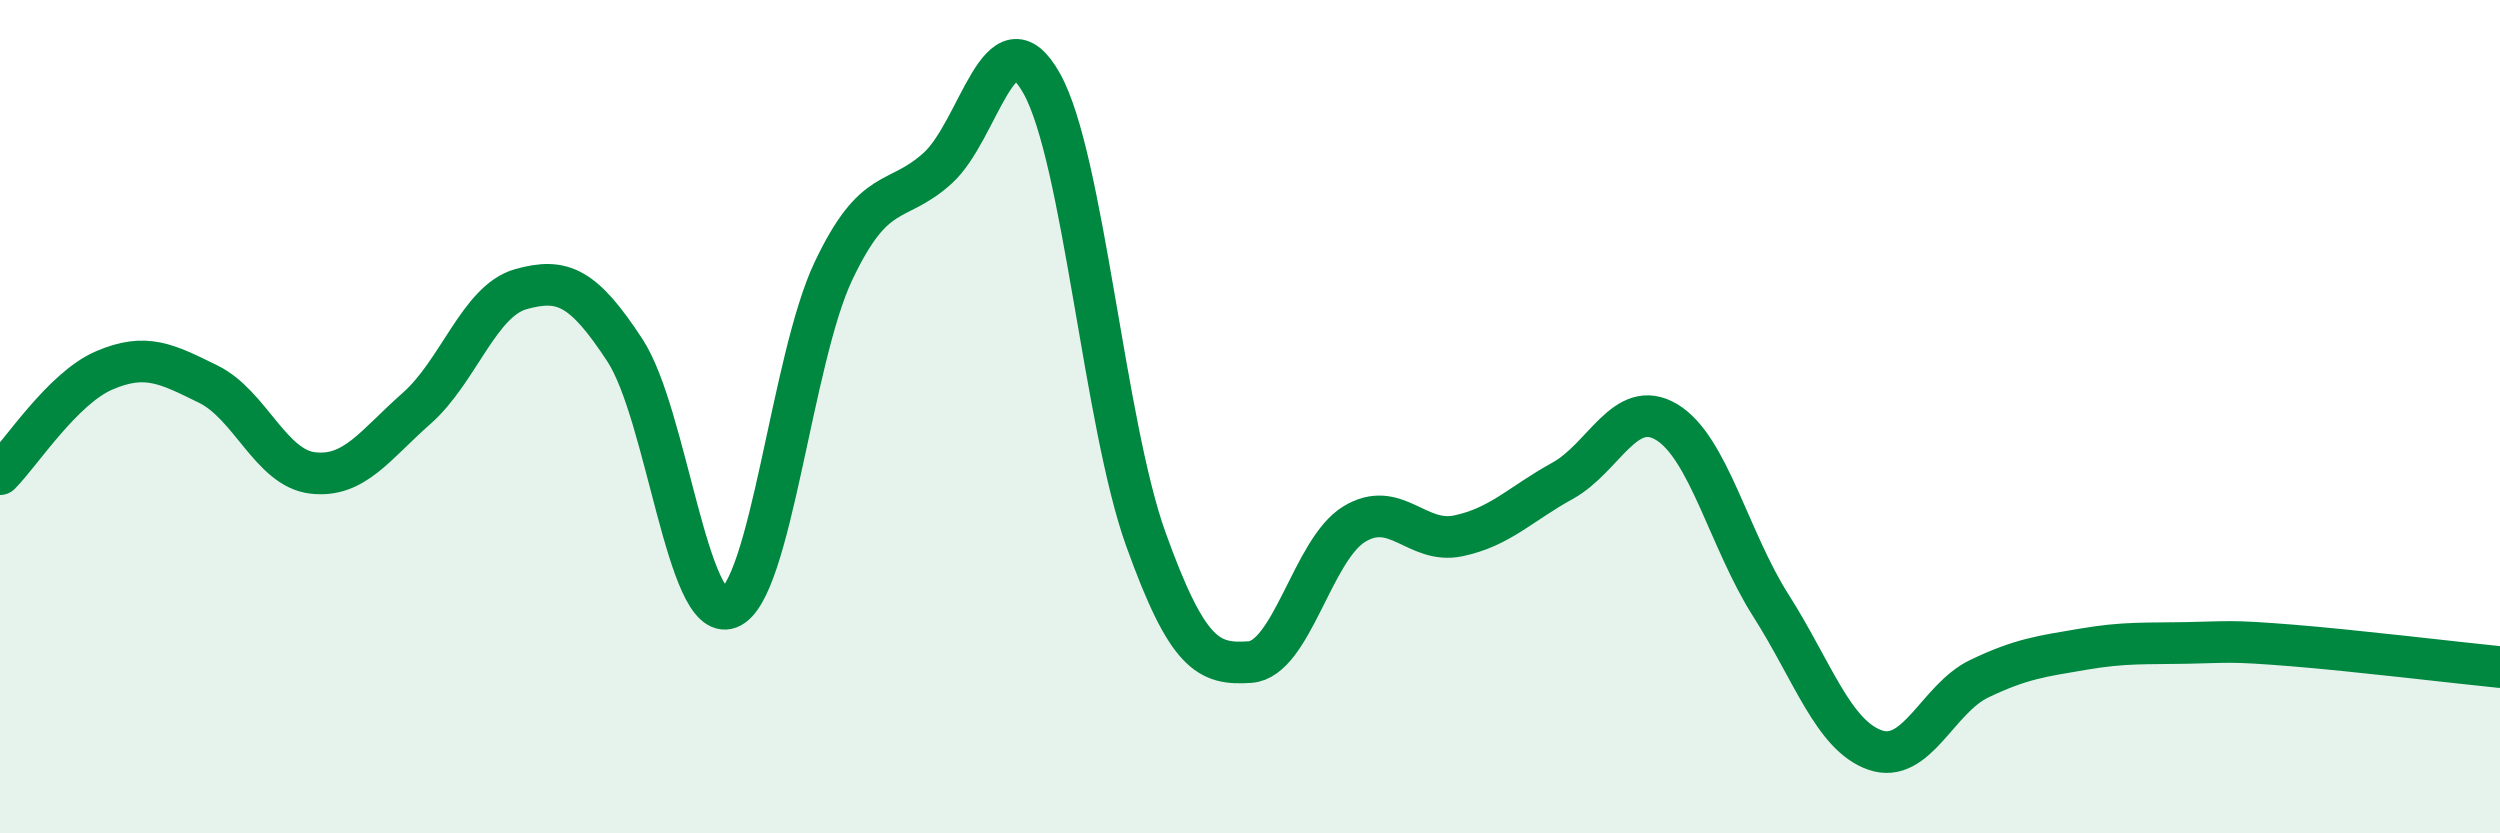
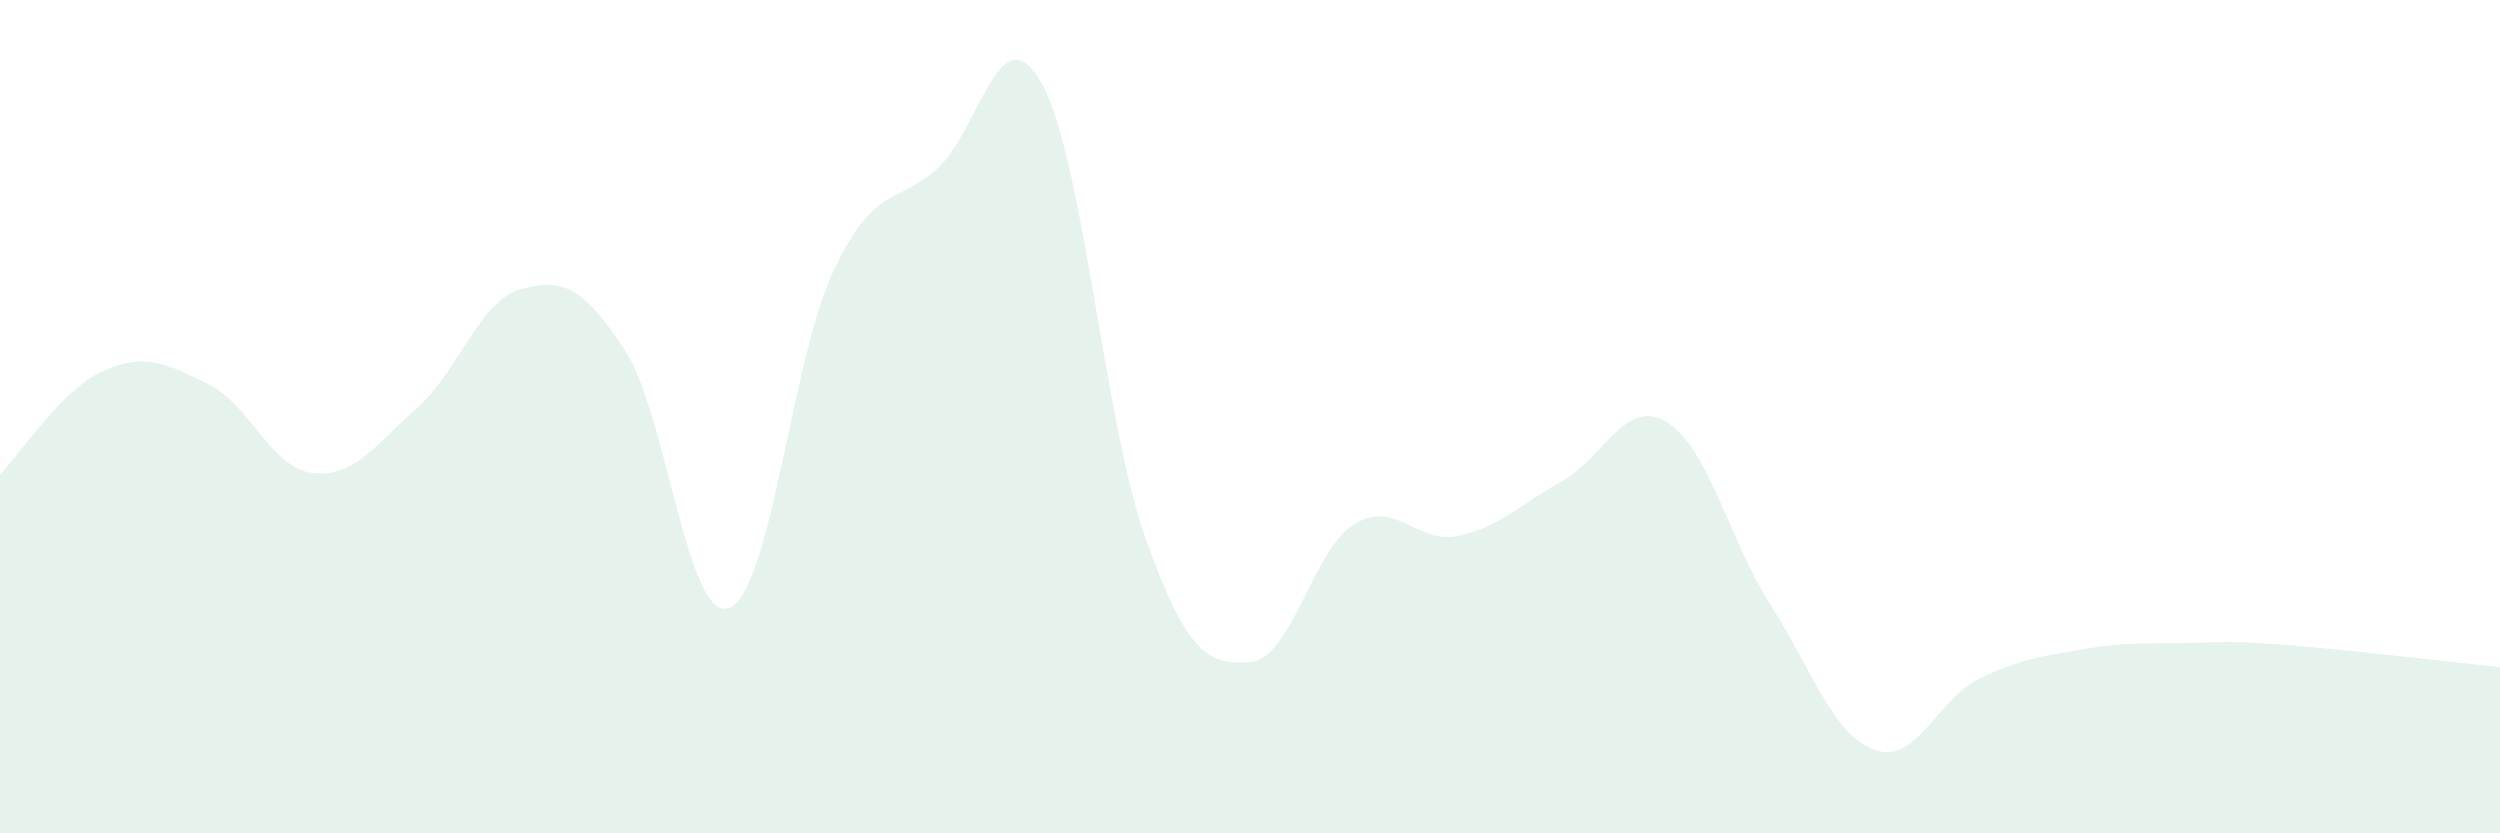
<svg xmlns="http://www.w3.org/2000/svg" width="60" height="20" viewBox="0 0 60 20">
  <path d="M 0,11.38 C 0.5,10.88 1.5,9.32 2.5,8.89 C 3.5,8.46 4,8.73 5,9.22 C 6,9.71 6.5,11.23 7.5,11.35 C 8.5,11.47 9,10.68 10,9.8 C 11,8.92 11.5,7.22 12.5,6.94 C 13.5,6.66 14,6.88 15,8.41 C 16,9.94 16.5,14.97 17.5,14.59 C 18.5,14.21 19,8.62 20,6.51 C 21,4.4 21.5,4.94 22.5,4.04 C 23.5,3.14 24,0.22 25,2 C 26,3.78 26.5,10.16 27.5,12.94 C 28.5,15.72 29,15.96 30,15.89 C 31,15.82 31.5,13.19 32.5,12.58 C 33.5,11.97 34,13.07 35,12.86 C 36,12.65 36.5,12.09 37.5,11.54 C 38.5,10.99 39,9.53 40,10.13 C 41,10.73 41.5,12.96 42.5,14.53 C 43.5,16.1 44,17.65 45,18 C 46,18.35 46.5,16.77 47.5,16.29 C 48.5,15.81 49,15.75 50,15.58 C 51,15.41 51.5,15.45 52.5,15.43 C 53.5,15.41 53.5,15.37 55,15.49 C 56.5,15.61 59,15.91 60,16.01L60 20L0 20Z" fill="#008740" opacity="0.1" stroke-linecap="round" stroke-linejoin="round" />
-   <path d="M 0,11.38 C 0.5,10.88 1.5,9.32 2.5,8.89 C 3.5,8.46 4,8.73 5,9.22 C 6,9.71 6.5,11.23 7.5,11.35 C 8.5,11.47 9,10.68 10,9.8 C 11,8.92 11.5,7.22 12.5,6.94 C 13.5,6.66 14,6.88 15,8.41 C 16,9.94 16.5,14.97 17.5,14.59 C 18.5,14.21 19,8.62 20,6.51 C 21,4.4 21.5,4.94 22.5,4.04 C 23.5,3.14 24,0.22 25,2 C 26,3.78 26.5,10.16 27.5,12.94 C 28.5,15.72 29,15.96 30,15.89 C 31,15.82 31.5,13.19 32.5,12.58 C 33.5,11.97 34,13.07 35,12.86 C 36,12.65 36.5,12.09 37.5,11.54 C 38.5,10.99 39,9.53 40,10.13 C 41,10.73 41.5,12.96 42.5,14.53 C 43.5,16.1 44,17.65 45,18 C 46,18.35 46.5,16.77 47.5,16.29 C 48.5,15.81 49,15.75 50,15.58 C 51,15.41 51.5,15.45 52.5,15.43 C 53.5,15.41 53.5,15.37 55,15.49 C 56.5,15.61 59,15.91 60,16.01" stroke="#008740" stroke-width="1" fill="none" stroke-linecap="round" stroke-linejoin="round" />
</svg>